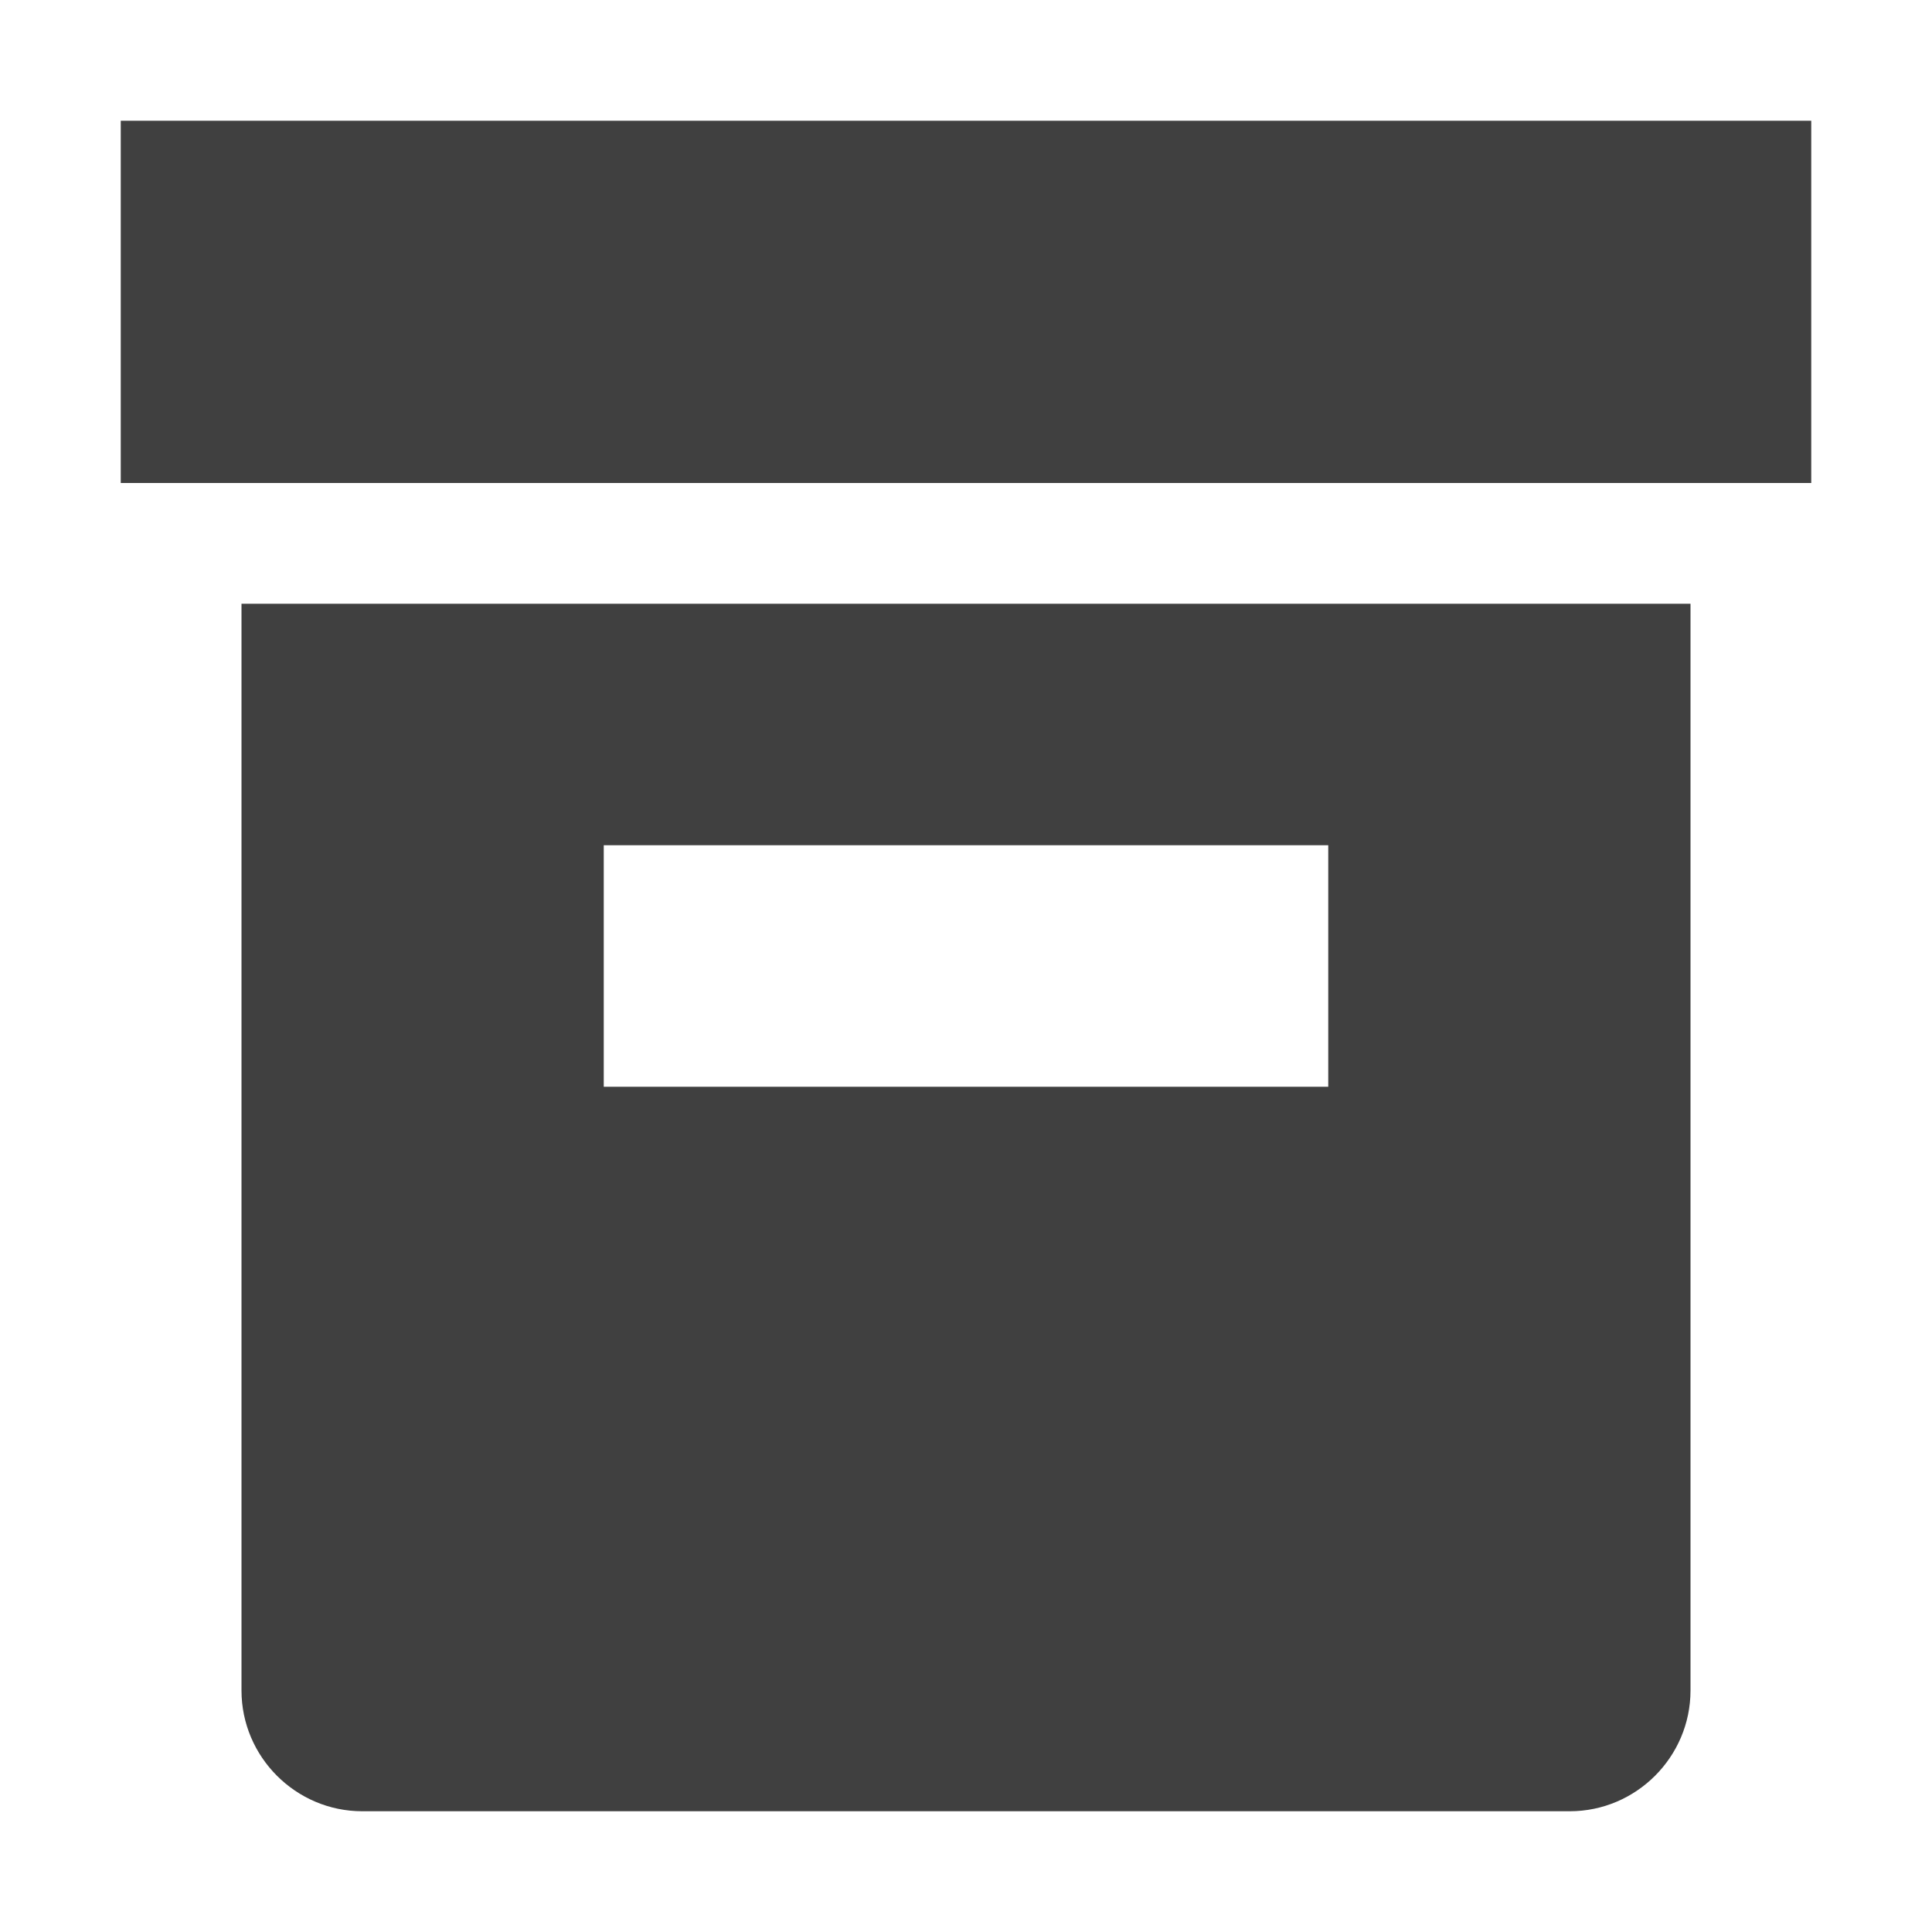
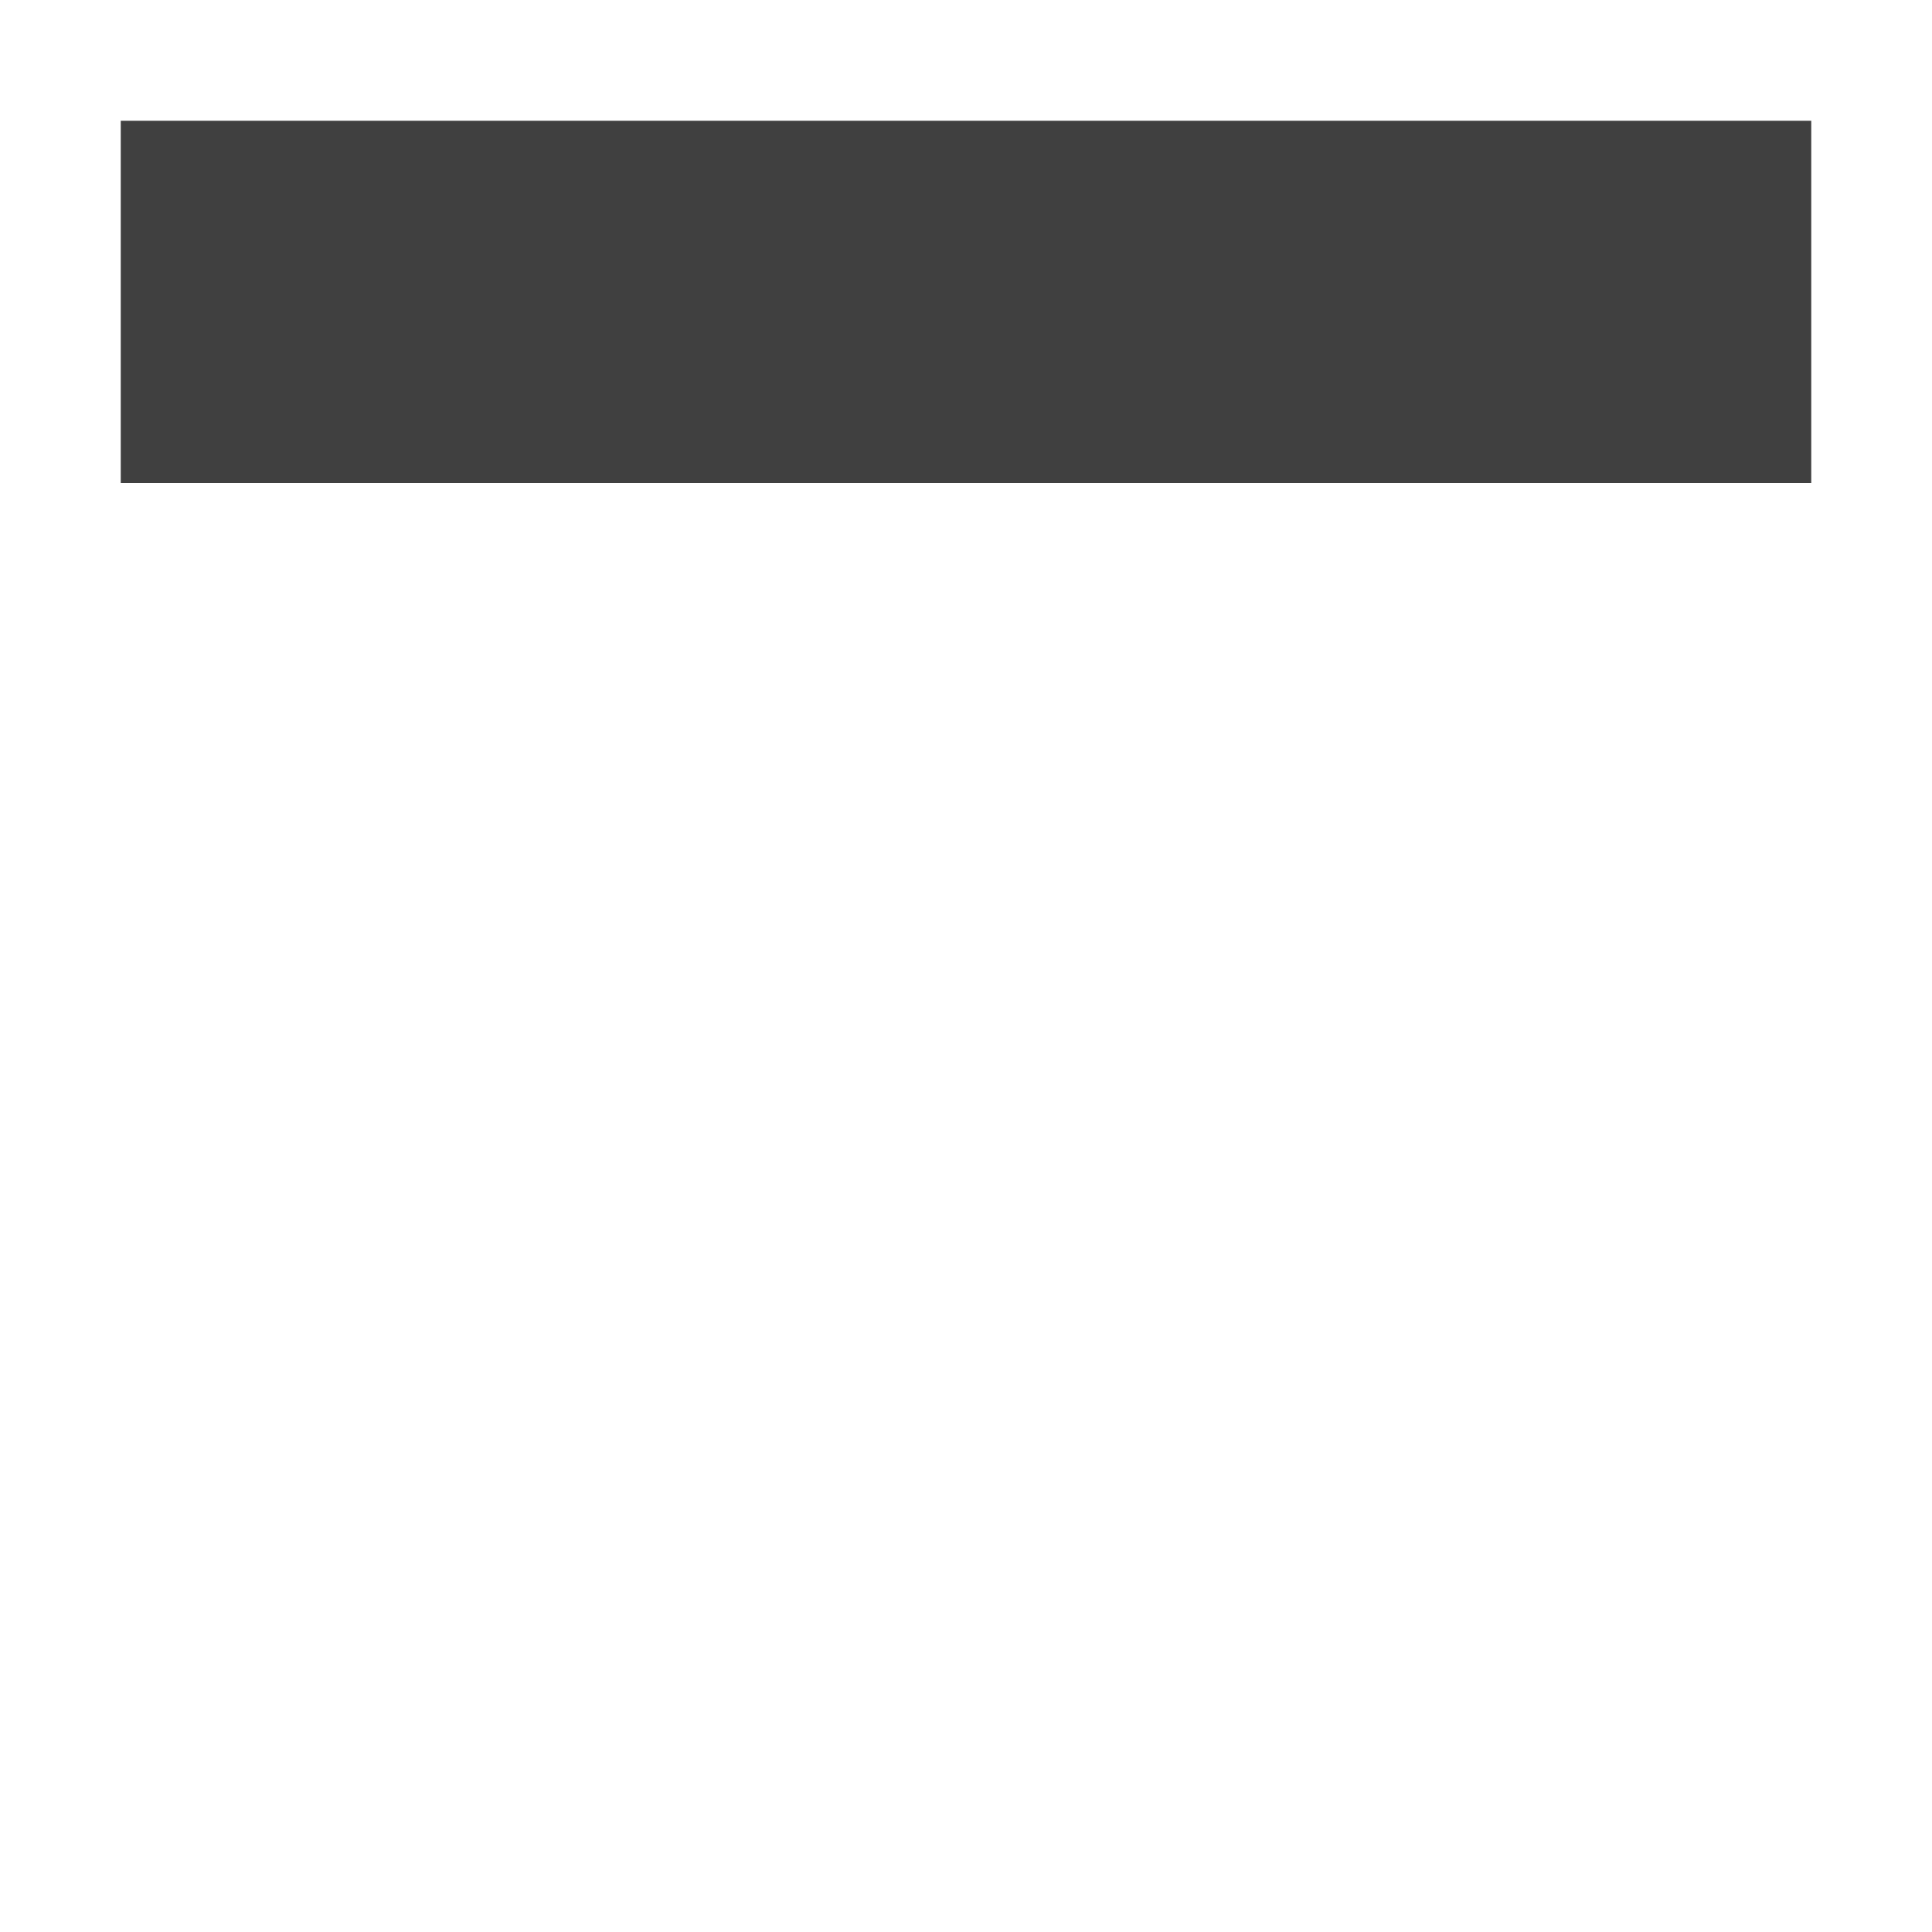
<svg xmlns="http://www.w3.org/2000/svg" id="Layer_1" viewBox="0 0 16 16">
  <defs>
    <style>.cls-1{fill:#404040;}</style>
  </defs>
  <rect class="cls-1" x="1" y="1" width="14" height="3" />
-   <path class="cls-1" d="M3,5h-1V14c0,.55,.45,1,1,1H13c.55,0,1-.45,1-1V5H3Zm8,4H5v-2h6v2Z" />
</svg>